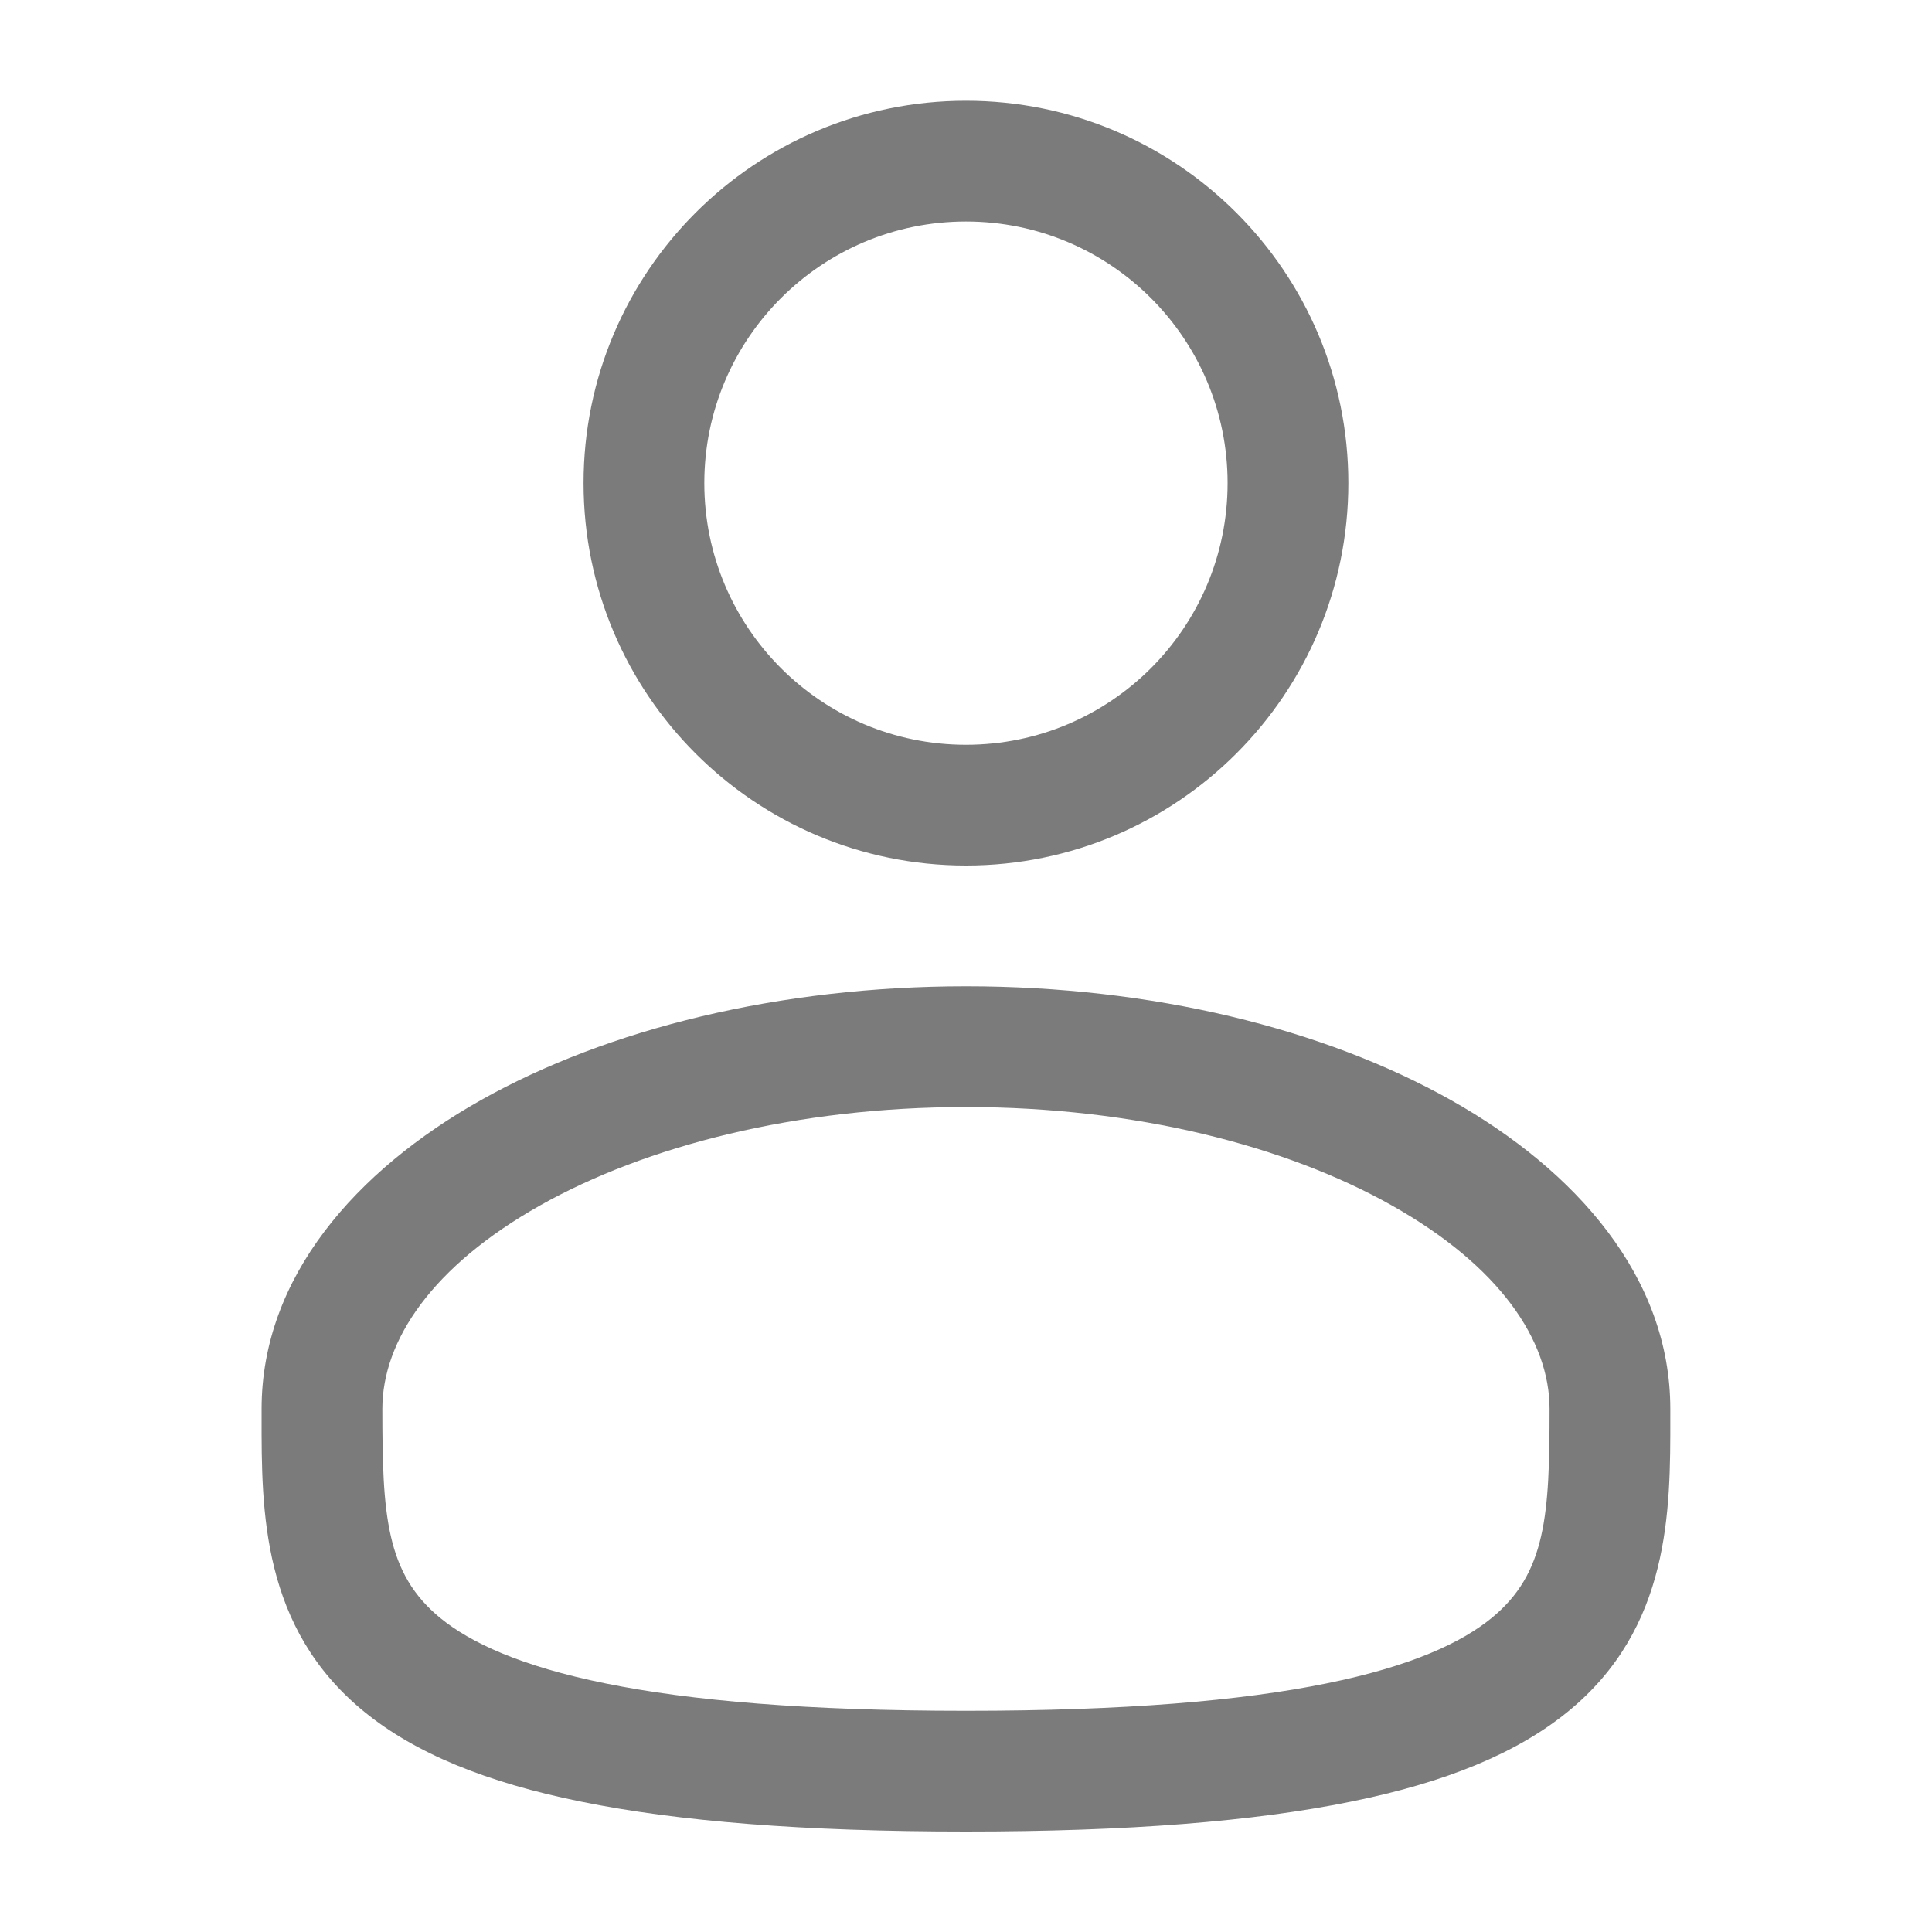
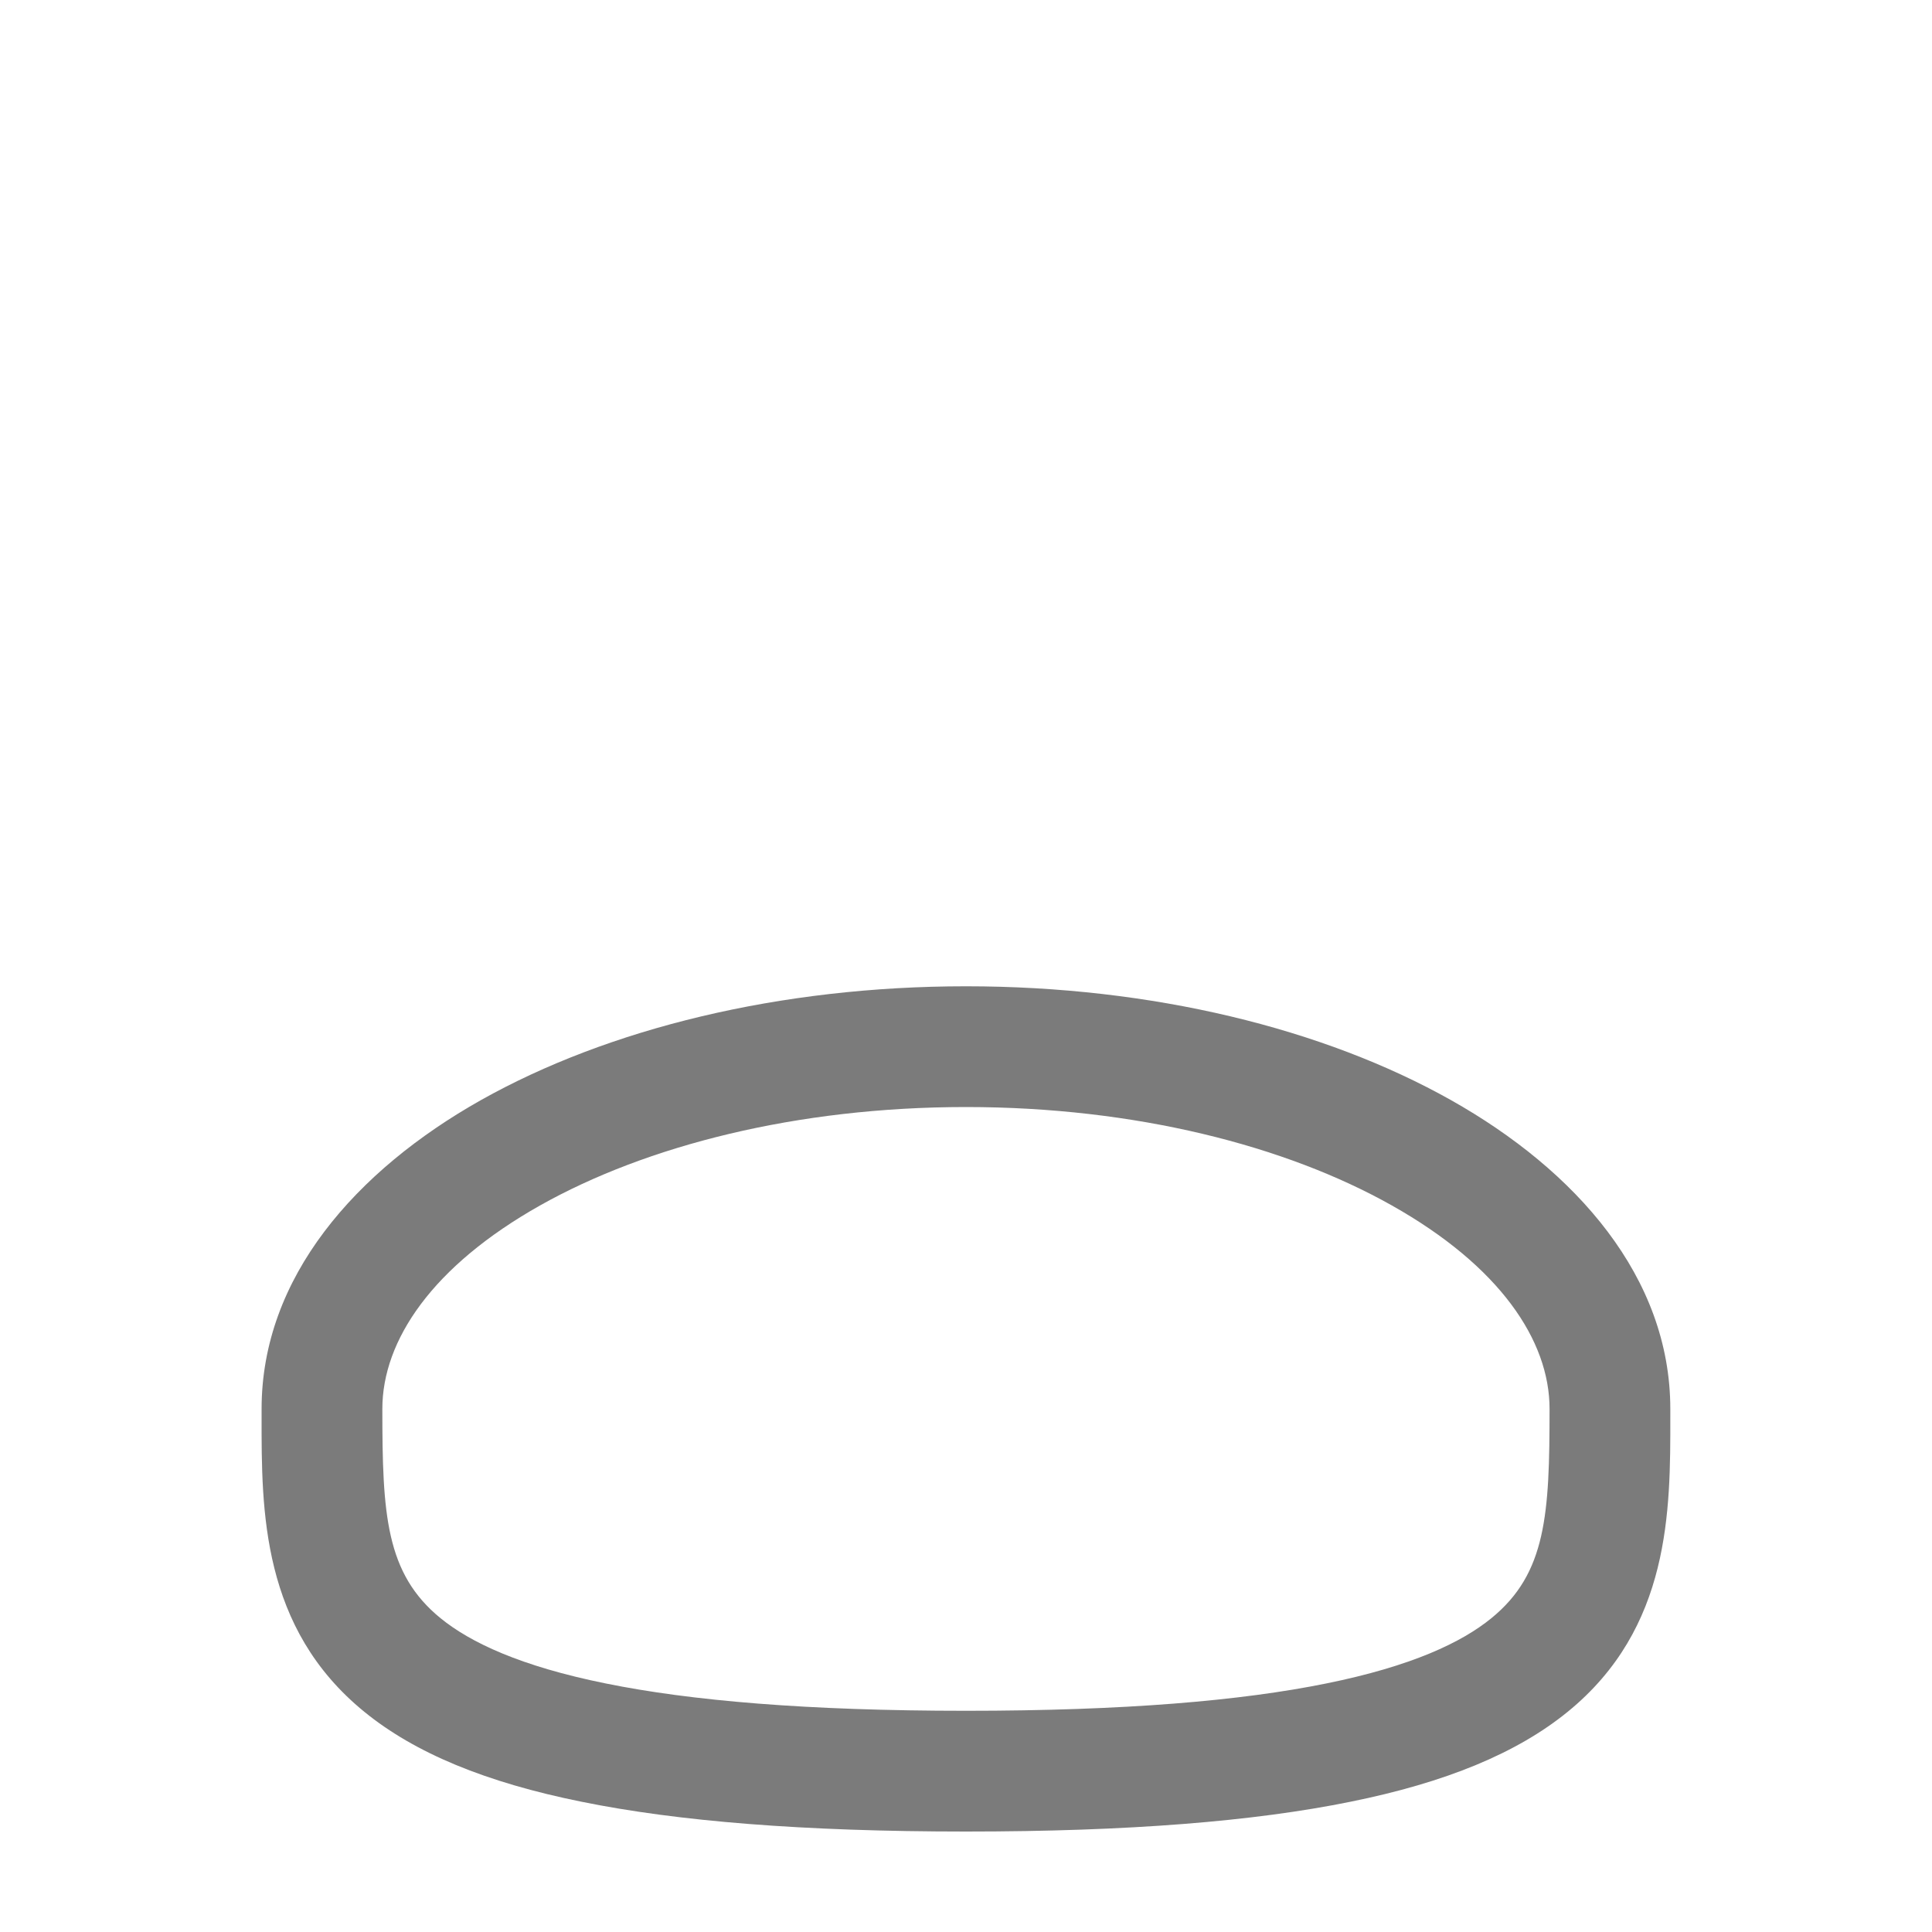
<svg xmlns="http://www.w3.org/2000/svg" width="20" height="20" viewBox="0 0 20 20" fill="none">
-   <path fill-rule="evenodd" clip-rule="evenodd" d="M10 1.043C7.814 1.043 6.041 2.815 6.041 5.001C6.041 7.187 7.814 8.96 10 8.96C12.186 8.96 13.958 7.187 13.958 5.001C13.958 2.815 12.186 1.043 10 1.043ZM7.291 5.001C7.291 3.506 8.504 2.293 10 2.293C11.496 2.293 12.708 3.506 12.708 5.001C12.708 6.497 11.496 7.71 10 7.71C8.504 7.71 7.291 6.497 7.291 5.001Z" fill="#7B7B7B" />
  <path fill-rule="evenodd" clip-rule="evenodd" d="M10 10.21C8.072 10.21 6.296 10.648 4.979 11.388C3.683 12.118 2.708 13.223 2.708 14.585L2.708 14.67C2.707 15.638 2.706 16.853 3.772 17.721C4.296 18.148 5.03 18.452 6.022 18.652C7.016 18.854 8.312 18.96 10 18.96C11.688 18.96 12.984 18.854 13.978 18.652C14.969 18.452 15.703 18.148 16.228 17.721C17.294 16.853 17.292 15.638 17.291 14.67L17.291 14.585C17.291 13.223 16.317 12.118 15.02 11.388C13.704 10.648 11.928 10.21 10 10.21ZM3.958 14.585C3.958 13.875 4.476 13.106 5.592 12.478C6.689 11.861 8.246 11.46 10 11.46C11.754 11.46 13.311 11.861 14.407 12.478C15.524 13.106 16.041 13.875 16.041 14.585C16.041 15.675 16.008 16.288 15.438 16.752C15.13 17.003 14.614 17.248 13.73 17.427C12.849 17.606 11.645 17.71 10 17.71C8.355 17.71 7.15 17.606 6.27 17.427C5.386 17.248 4.87 17.003 4.561 16.752C3.992 16.288 3.958 15.675 3.958 14.585Z" fill="#7B7B7B" />
</svg>